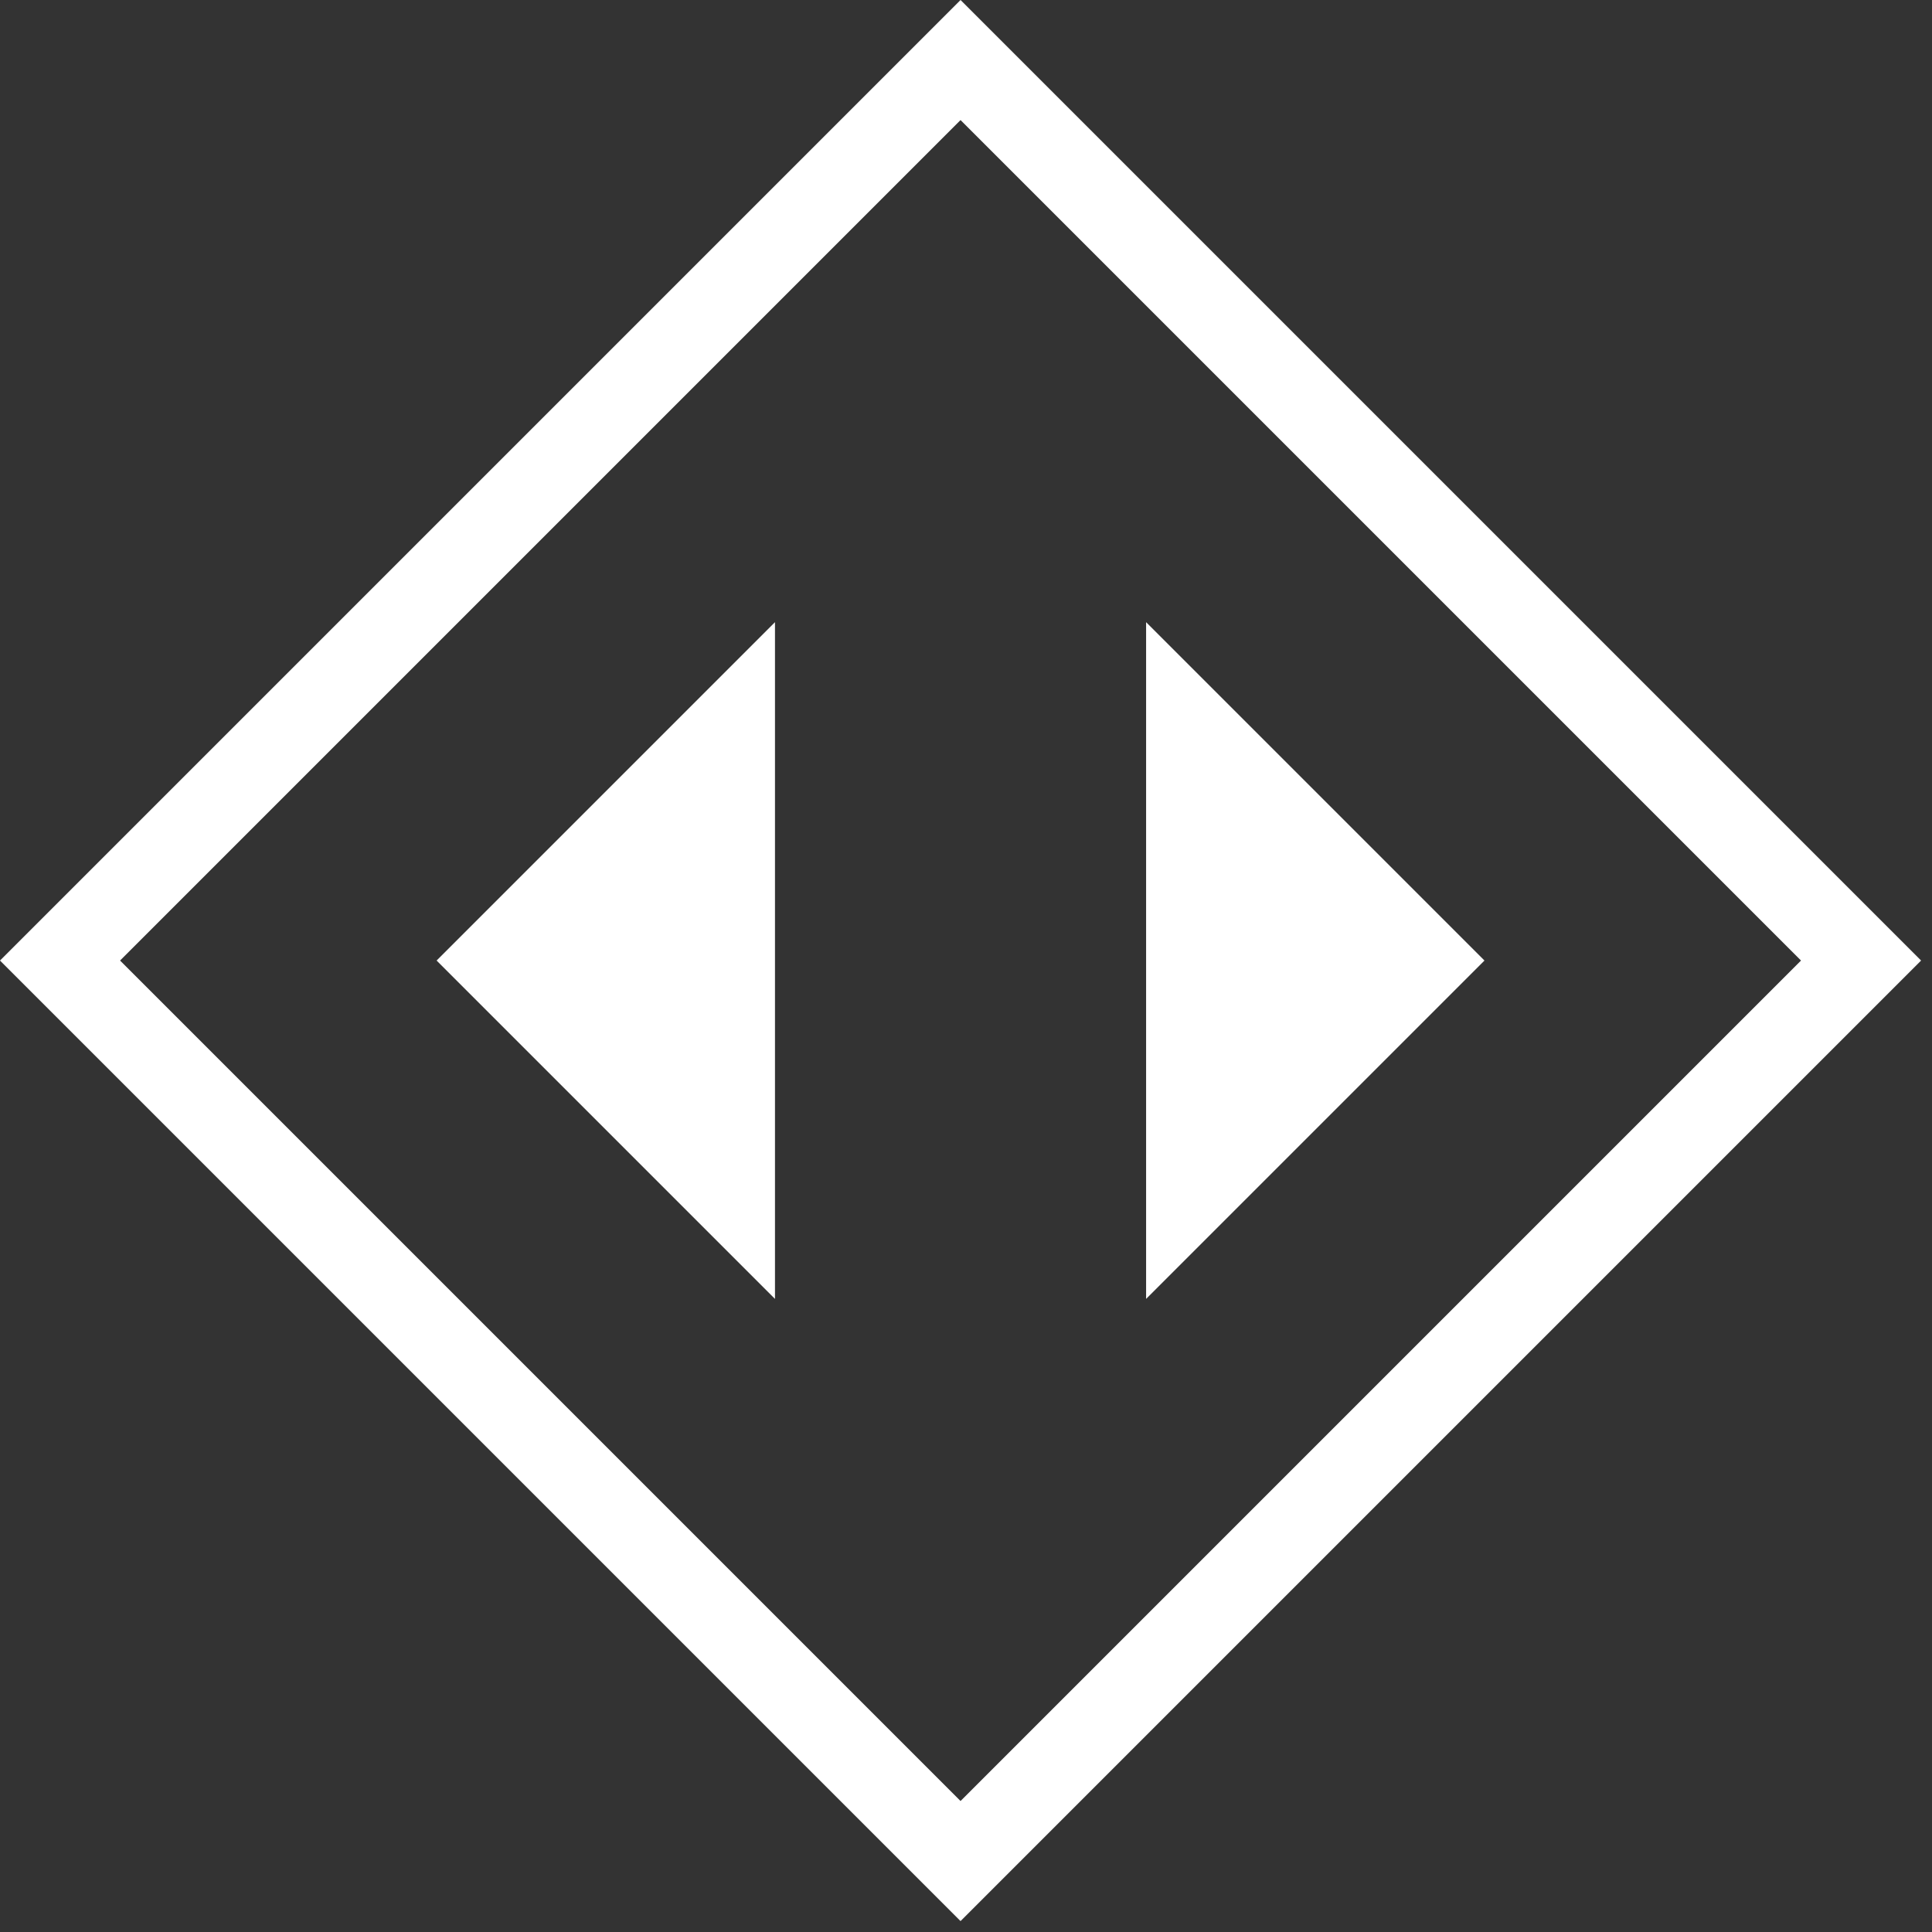
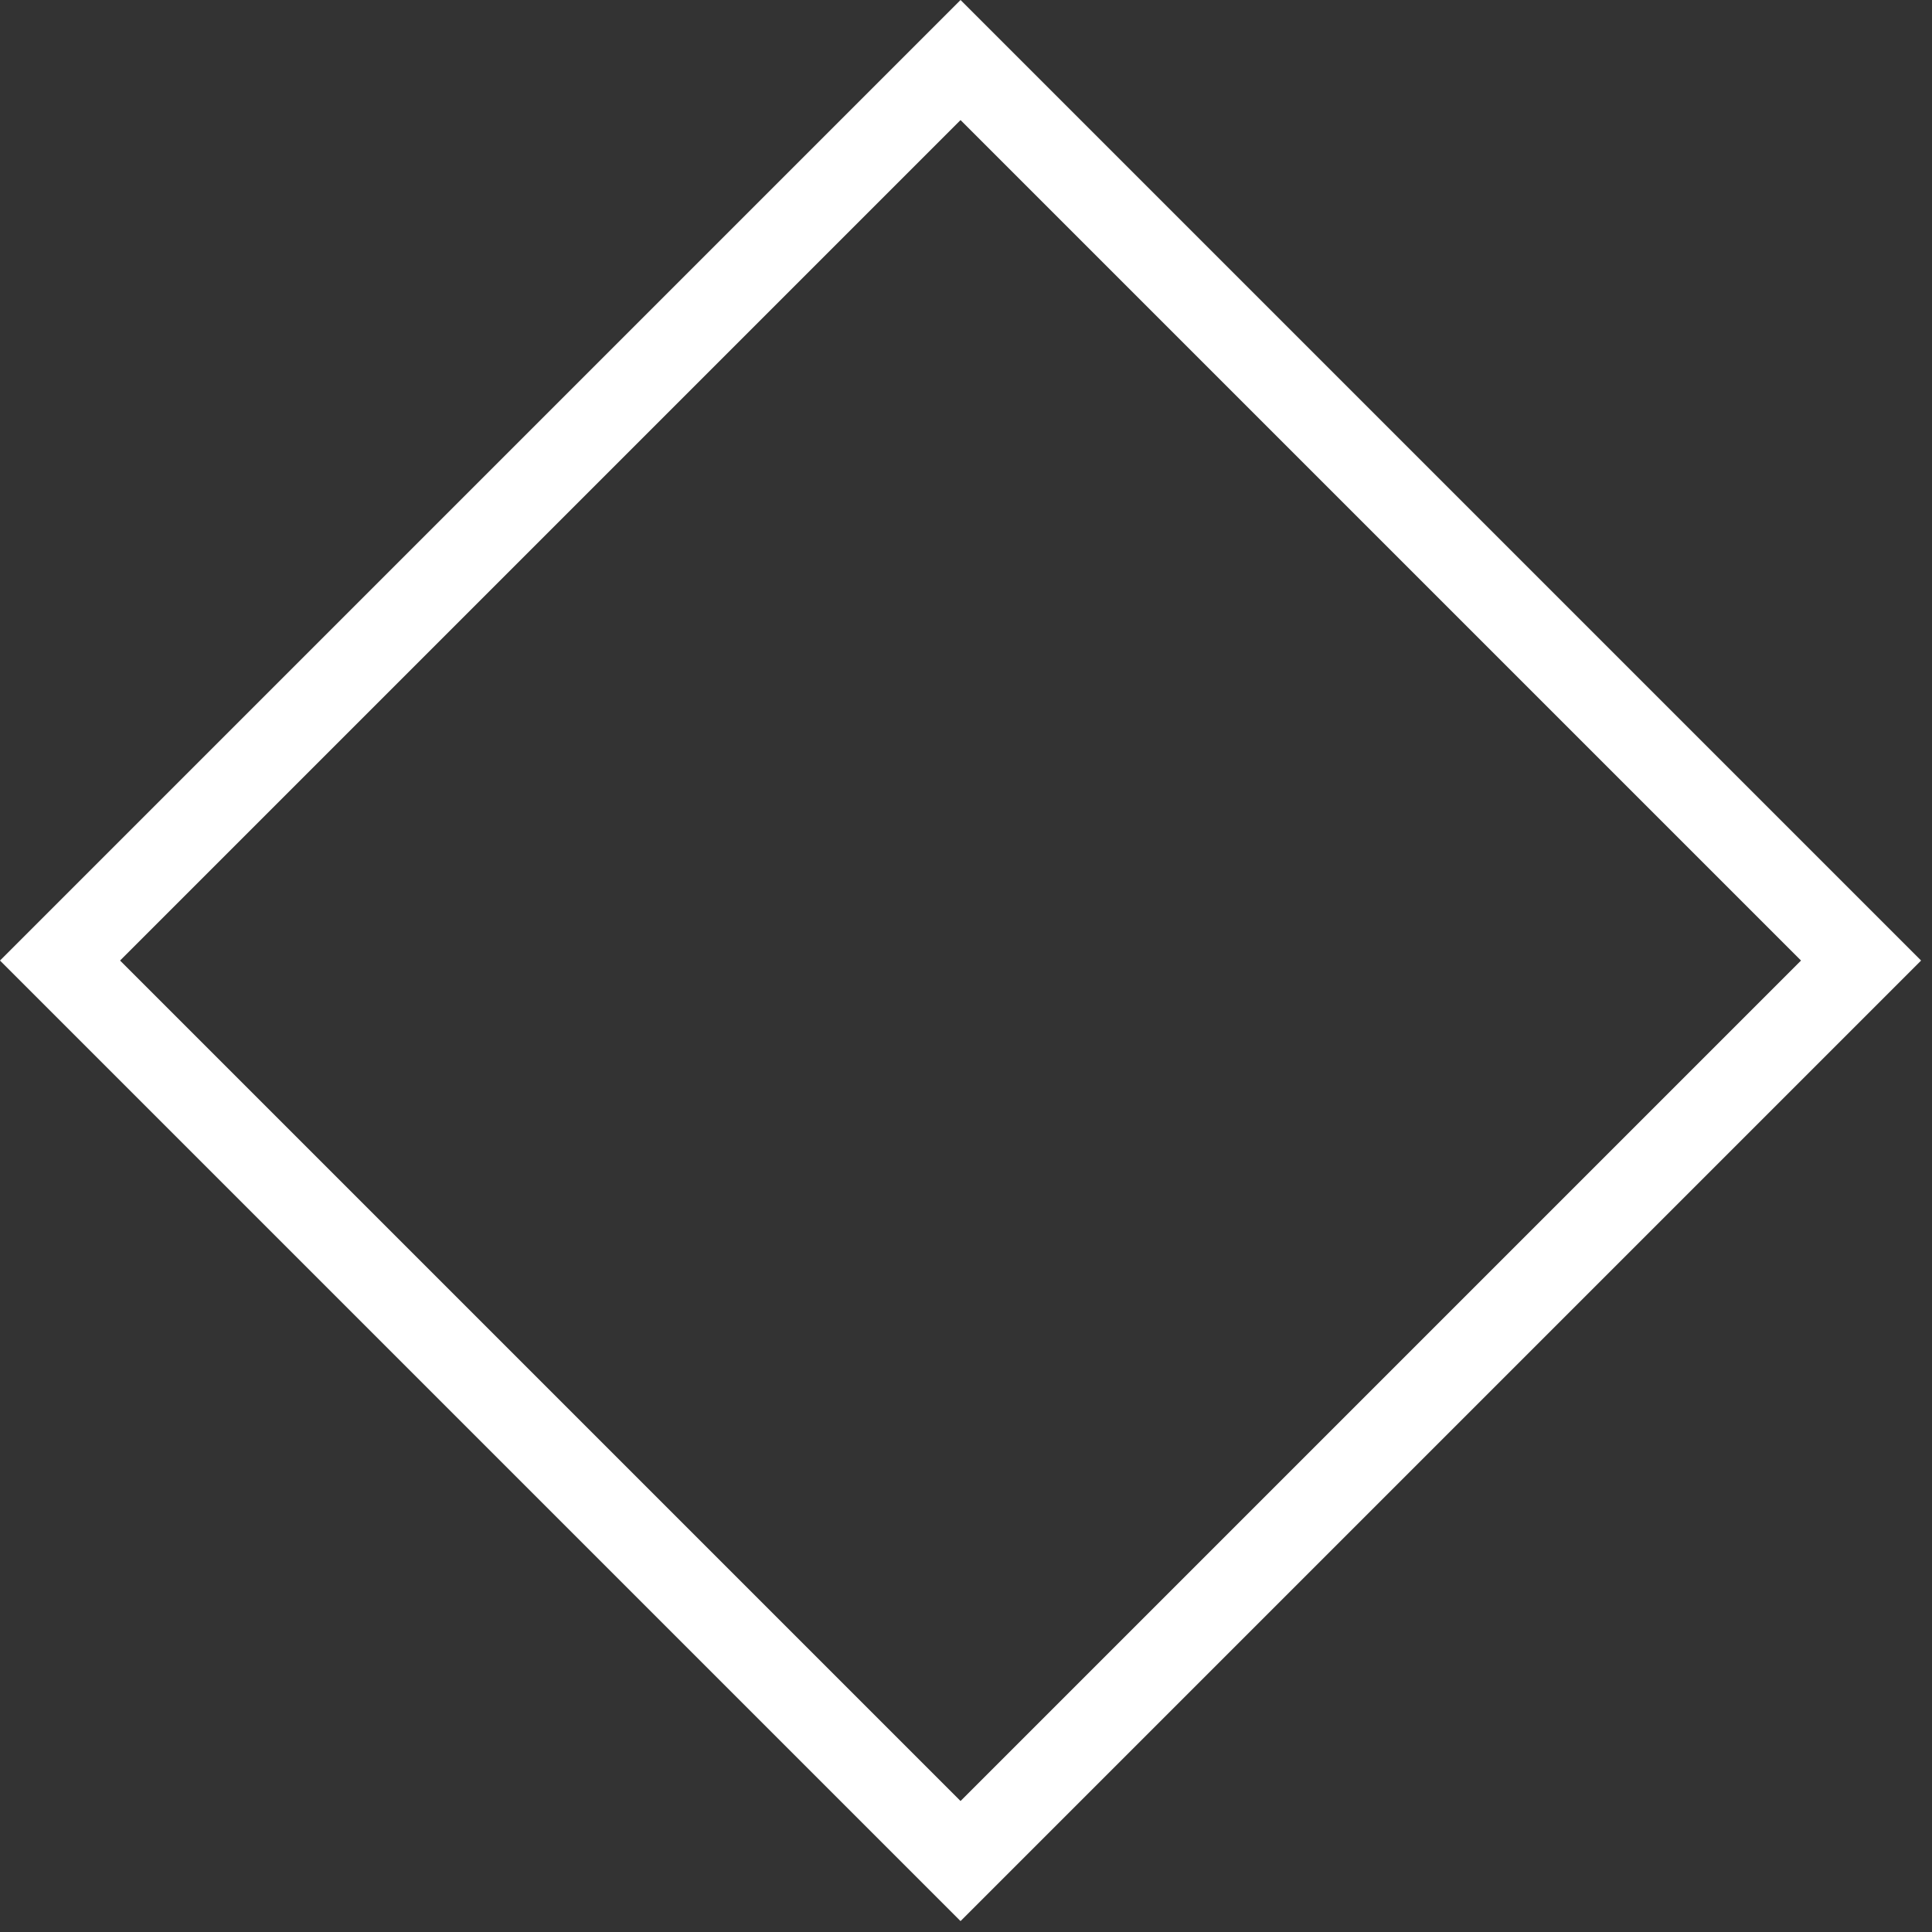
<svg xmlns="http://www.w3.org/2000/svg" viewBox="0 0 177 177" fill="none">
  <rect x="0" y="0" width="177" height="177" fill="#333333" stroke="none" />
  <path fill-rule="evenodd" clip-rule="evenodd" d="M88 11 11 88l77 77 77-77-77-77ZM0 88l88 88 88-88L88 0 0 88Z" fill="white" />
-   <path d="m40 88 31-31v62L40 88Zm96 0-31 31V57l31 31Z" fill="white" />
</svg>